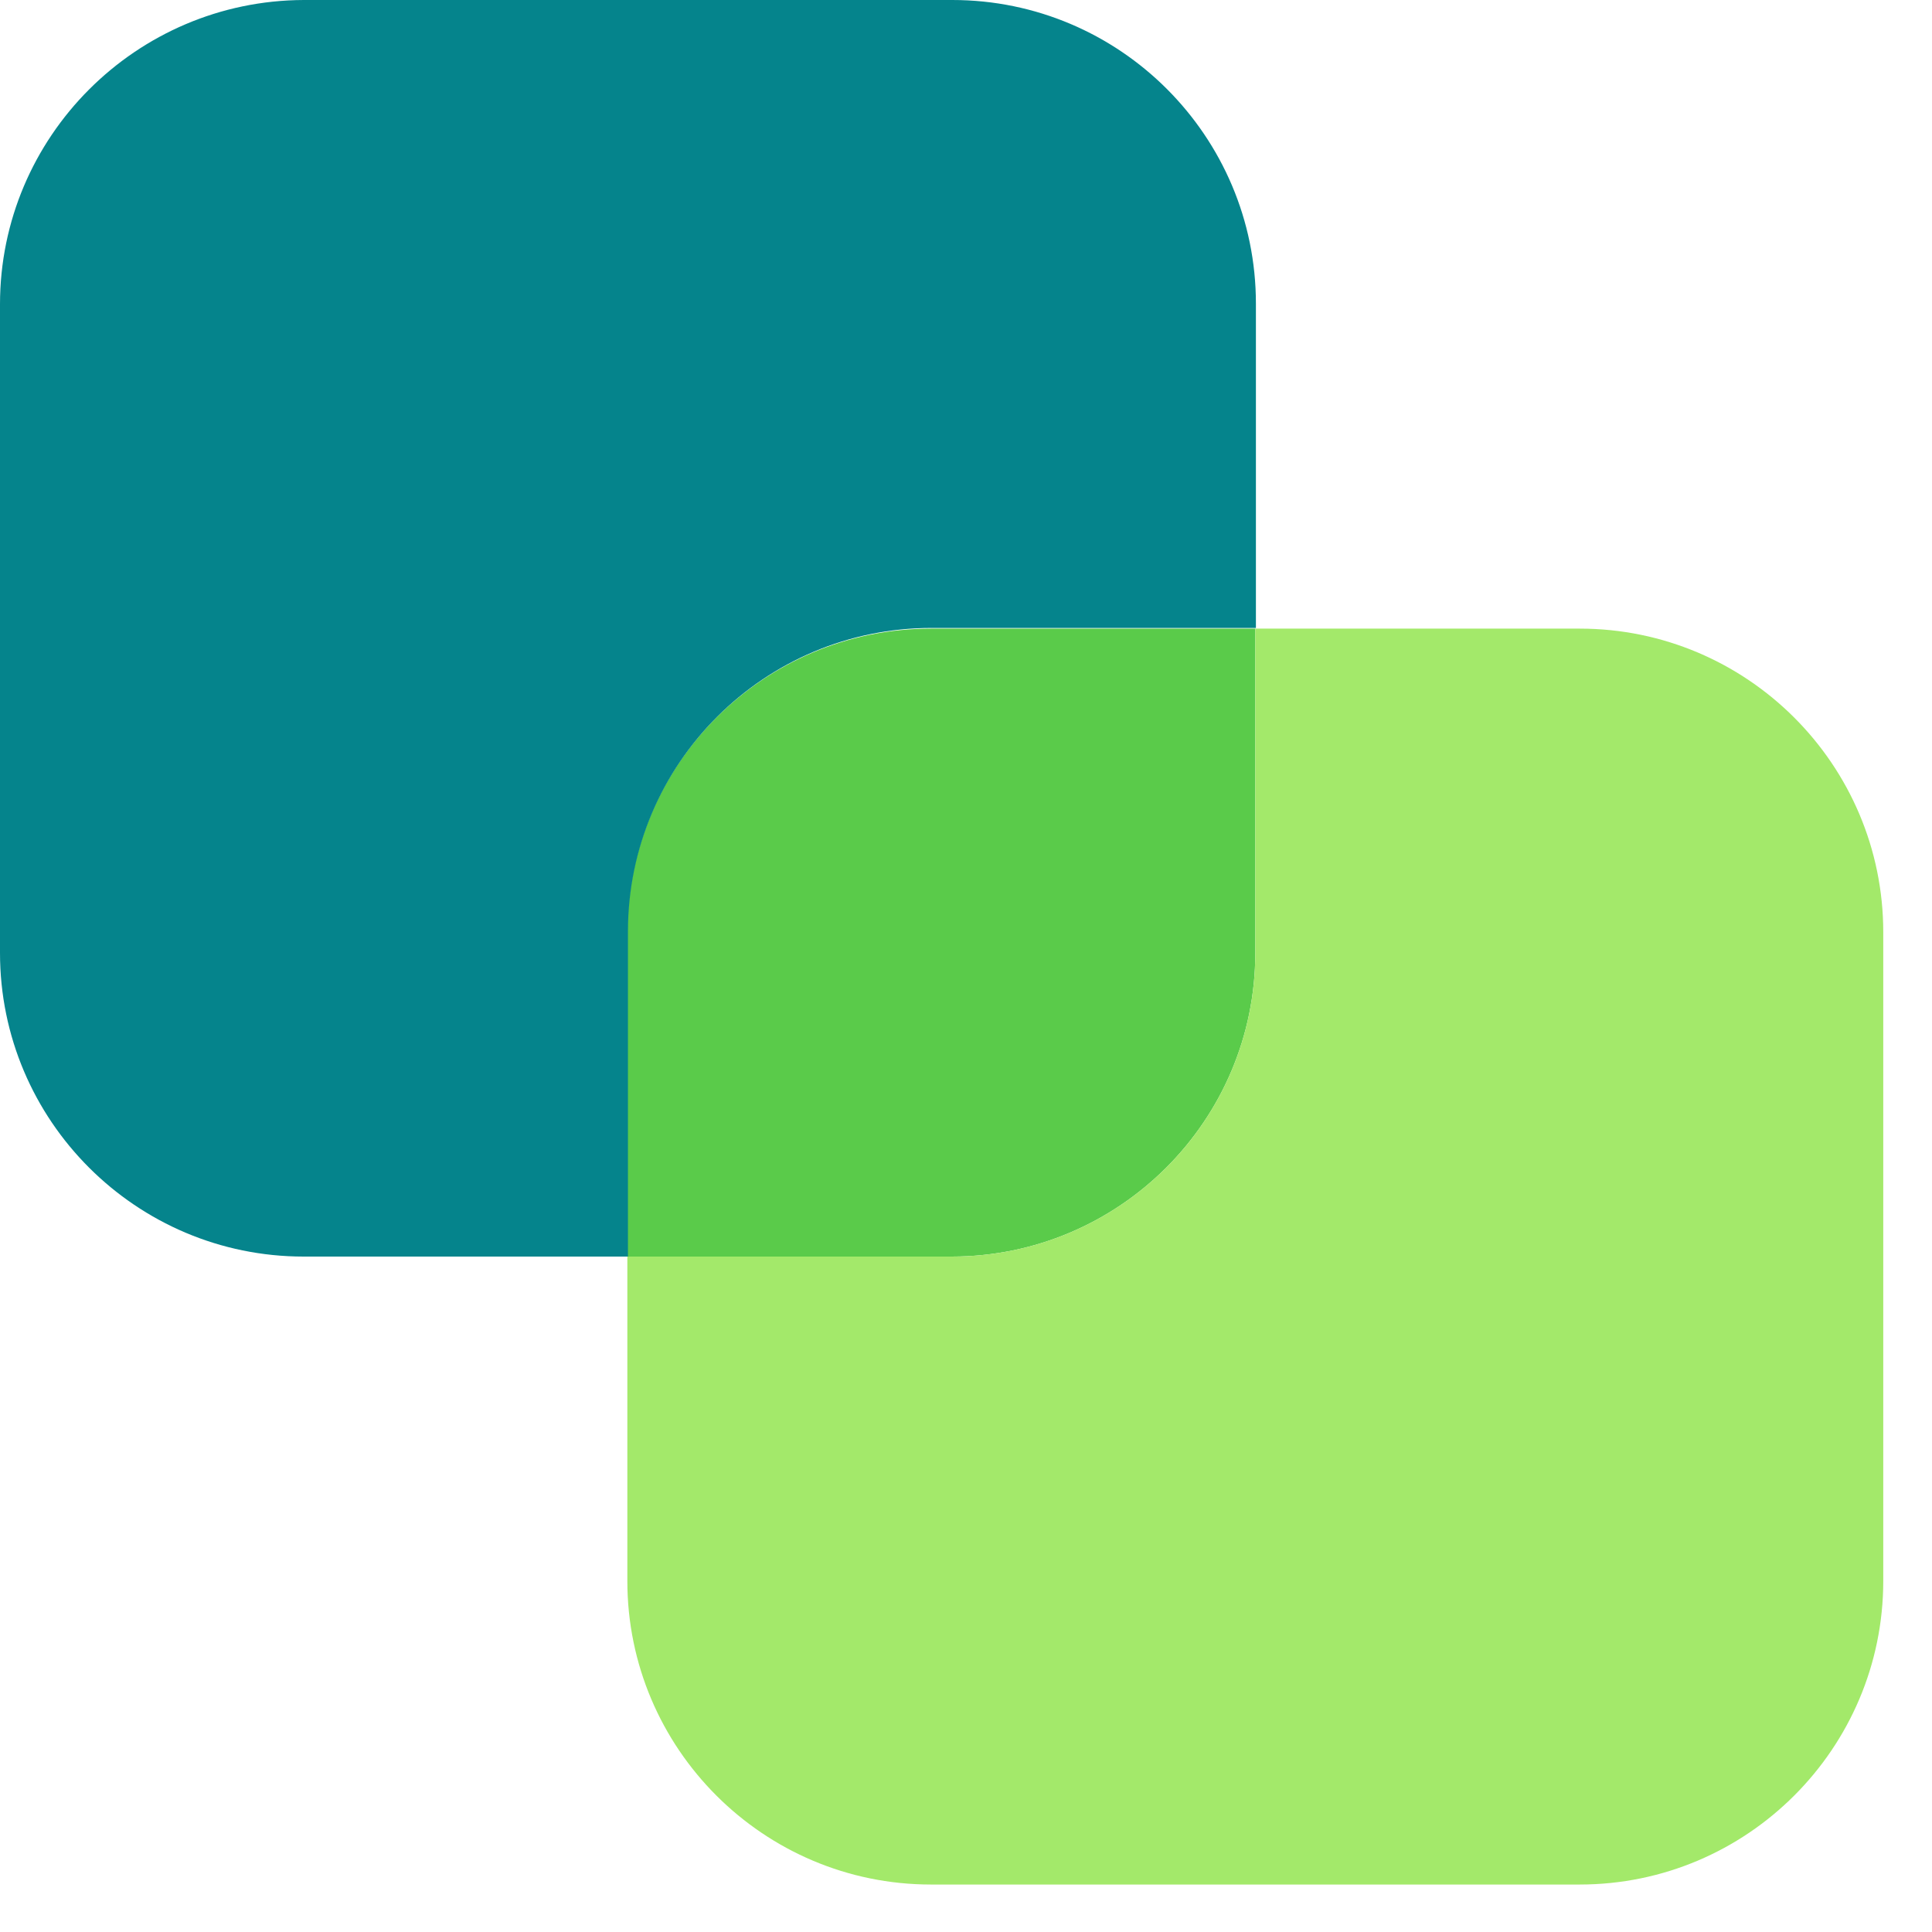
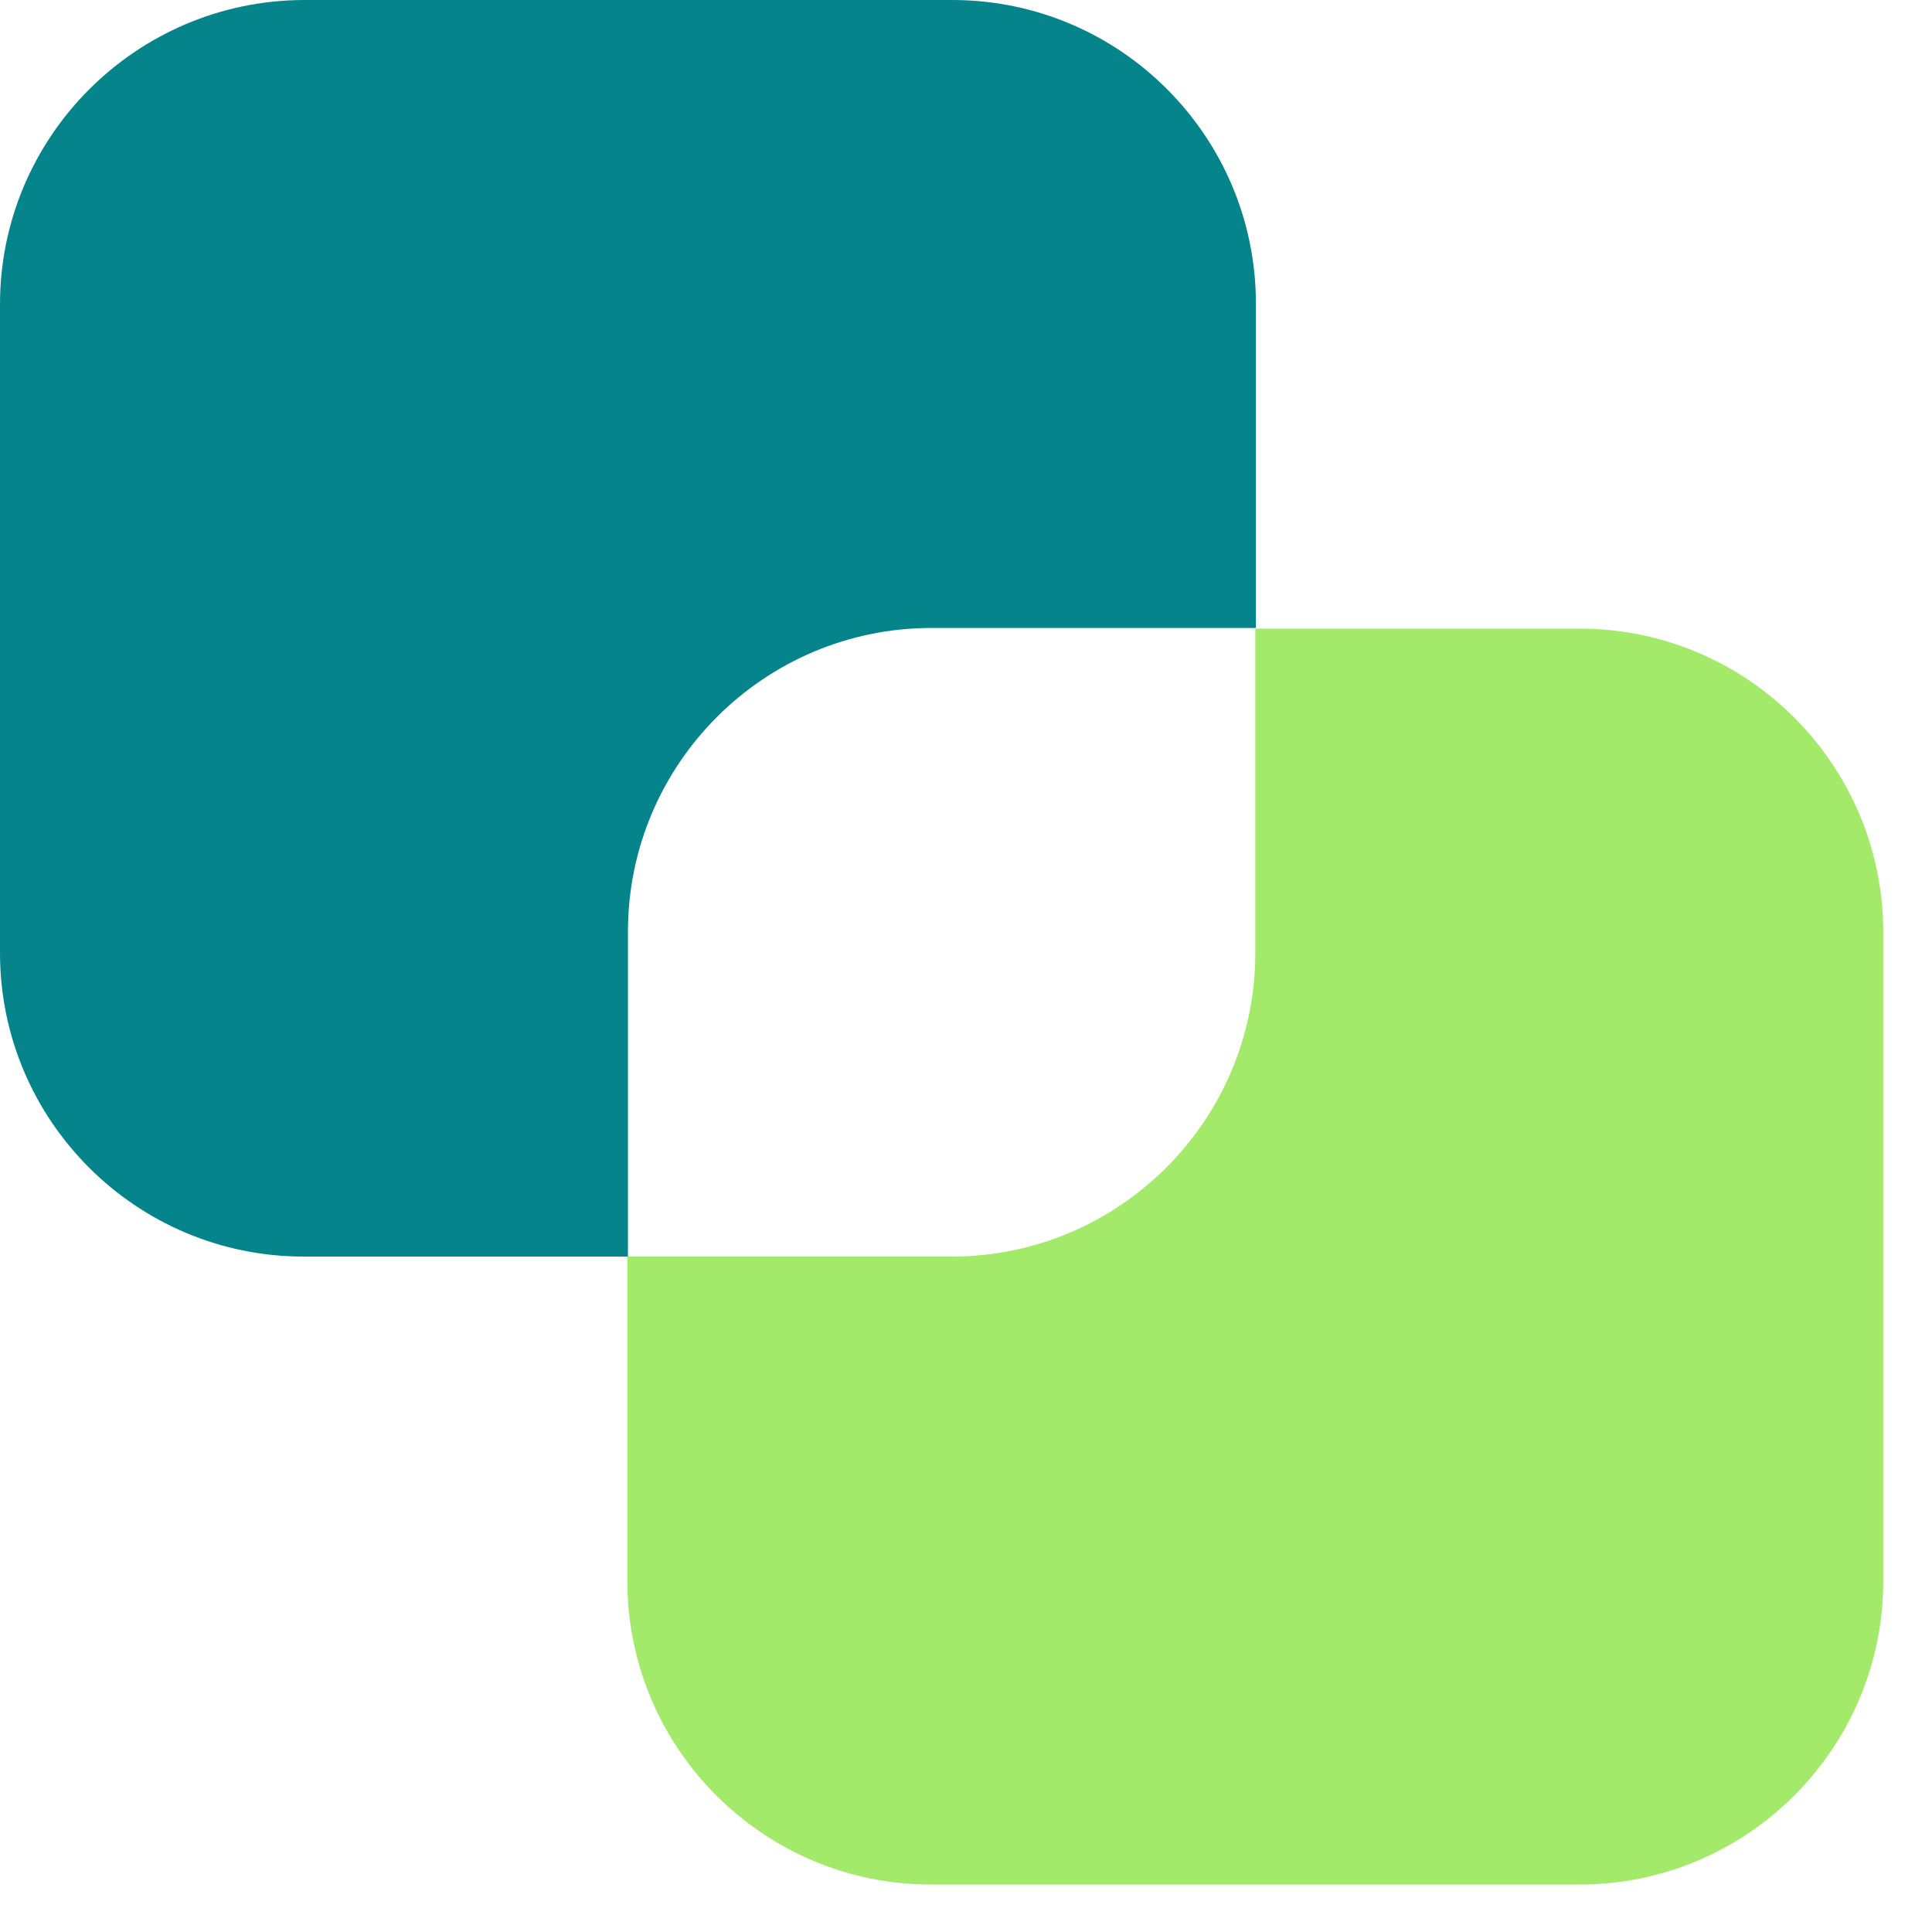
<svg xmlns="http://www.w3.org/2000/svg" width="35" height="35" viewBox="0 0 35 35" fill="none">
-   <path fill-rule="evenodd" clip-rule="evenodd" d="M22.741 11.388V17.263C22.741 20.298 20.275 22.764 17.24 22.764H11.365V16.888C11.365 13.854 13.831 11.388 16.865 11.388H22.741Z" fill="#5ACB4A" />
  <path d="M28.617 11.388H22.741V17.263C22.741 20.298 20.275 22.764 17.24 22.764H11.365V28.64C11.365 31.674 13.831 34.14 16.865 34.14H28.617C31.651 34.14 34.117 31.674 34.117 28.64V16.888C34.117 13.854 31.651 11.388 28.617 11.388Z" fill="#A3E96A" />
  <path d="M11.376 16.877C11.376 13.842 13.842 11.376 16.877 11.376H22.752V5.501C22.752 2.466 20.286 0 17.252 0H5.501C2.466 0.011 0 2.478 0 5.512V17.263C0 20.298 2.466 22.764 5.501 22.764H11.376V16.888V16.877Z" fill="#05848C" />
</svg>